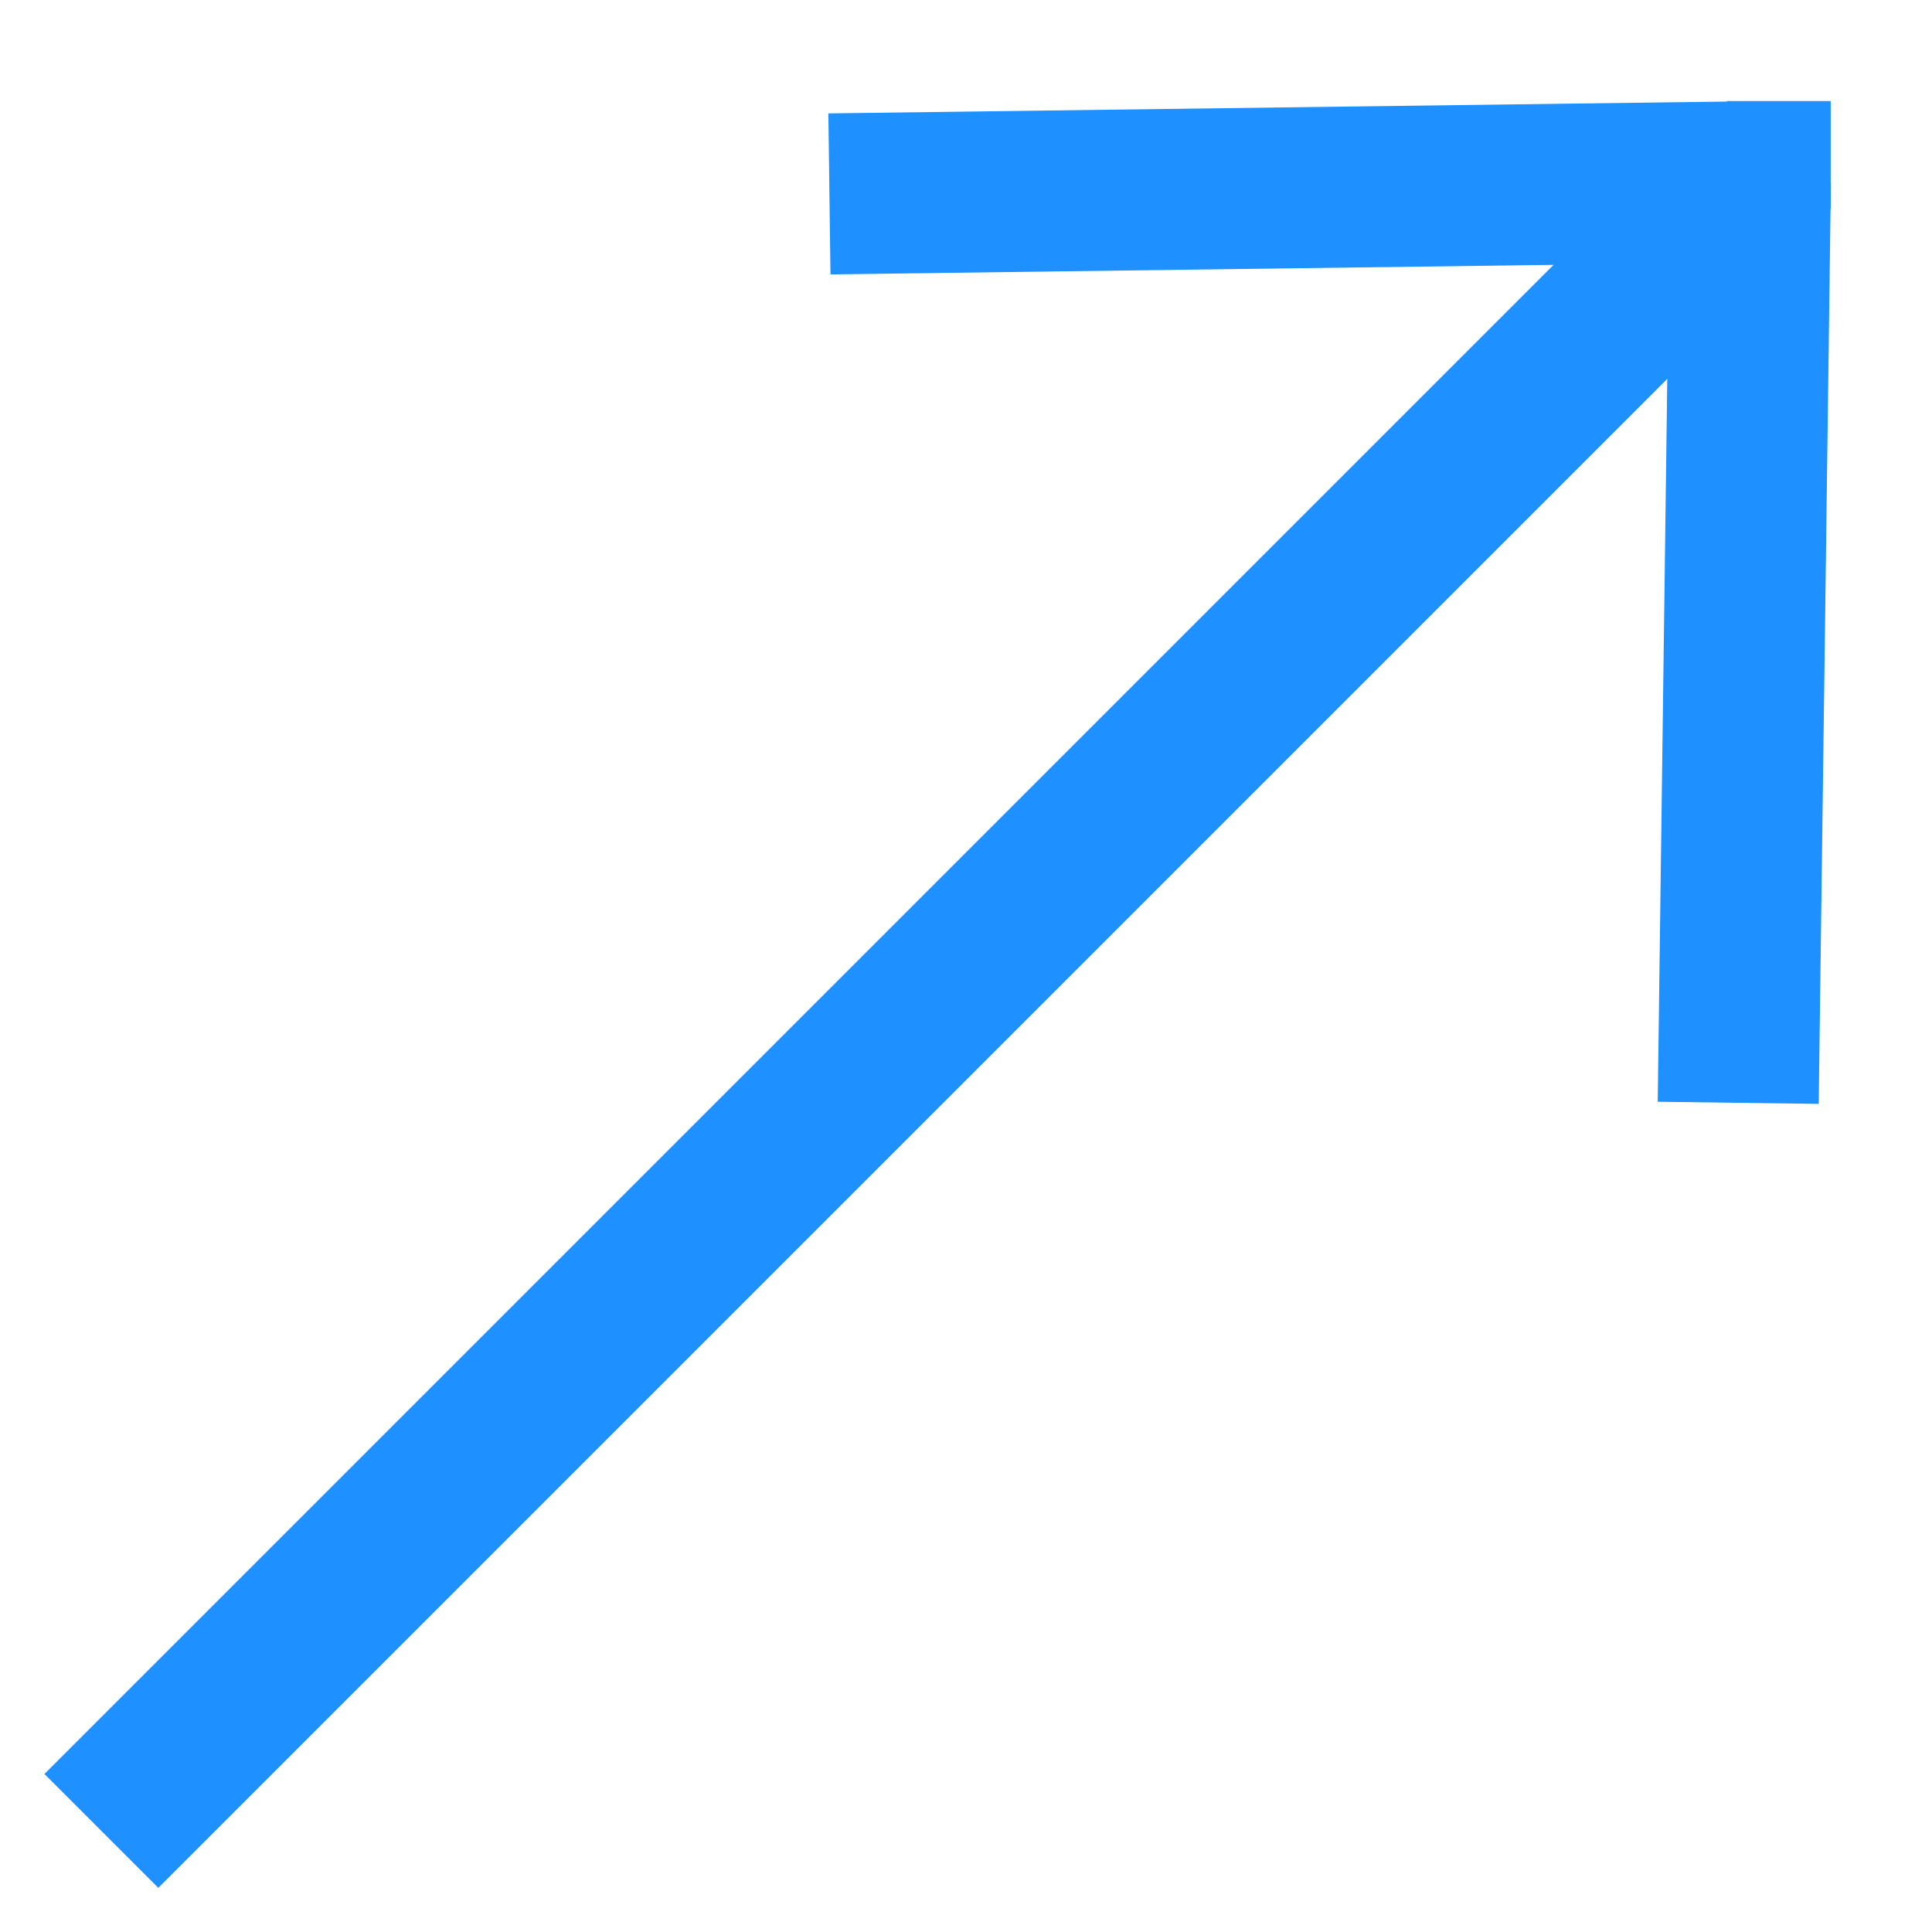
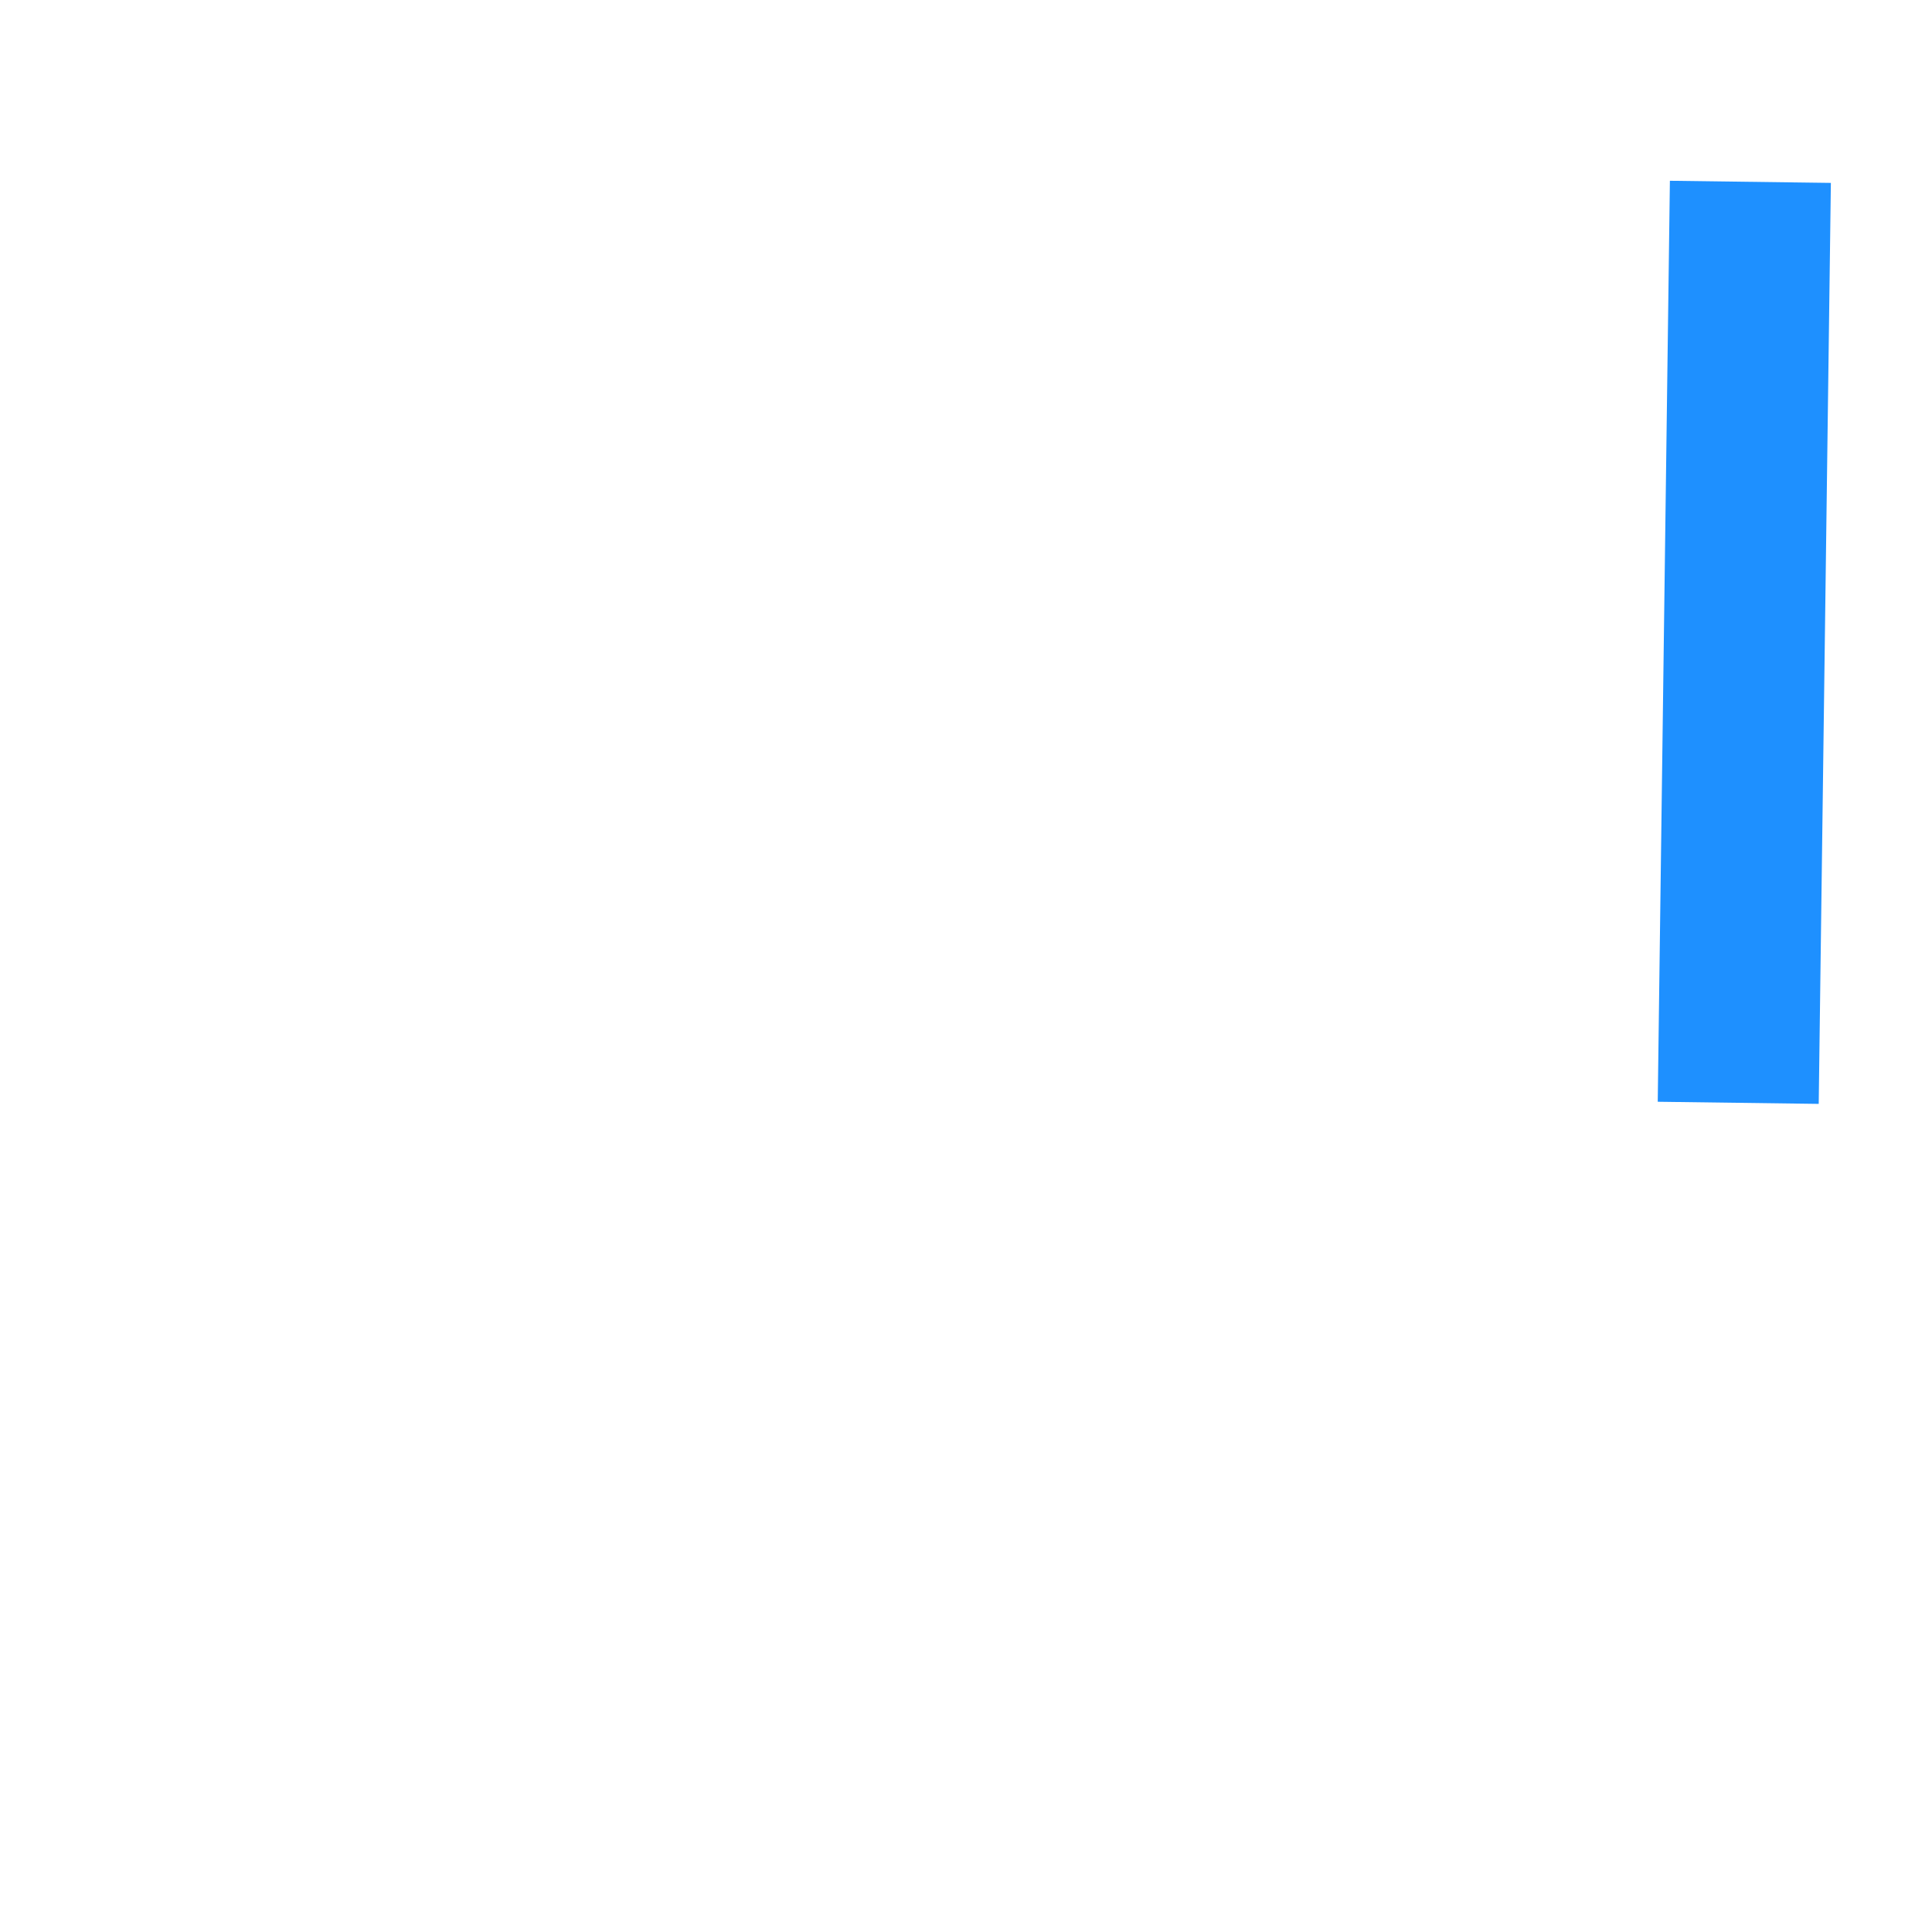
<svg xmlns="http://www.w3.org/2000/svg" width="1200pt" height="1200pt" version="1.1" viewBox="0 0 1200 1200" fill="dodgerblue">
-   <path d="m1051.9 77.562 70.711 70.711-1024.3 1024.3-70.711-70.711z" />
-   <path d="m1086.6 62.887 1.32 99.988-572.09 7.551-1.32-99.988z" />
  <path d="m1037.2 112.28 99.988 1.32-7.551 572.04-99.988-1.32z" />
-   <path d="m1072.6 62.773h64.477v67h-64.477z" />
</svg>